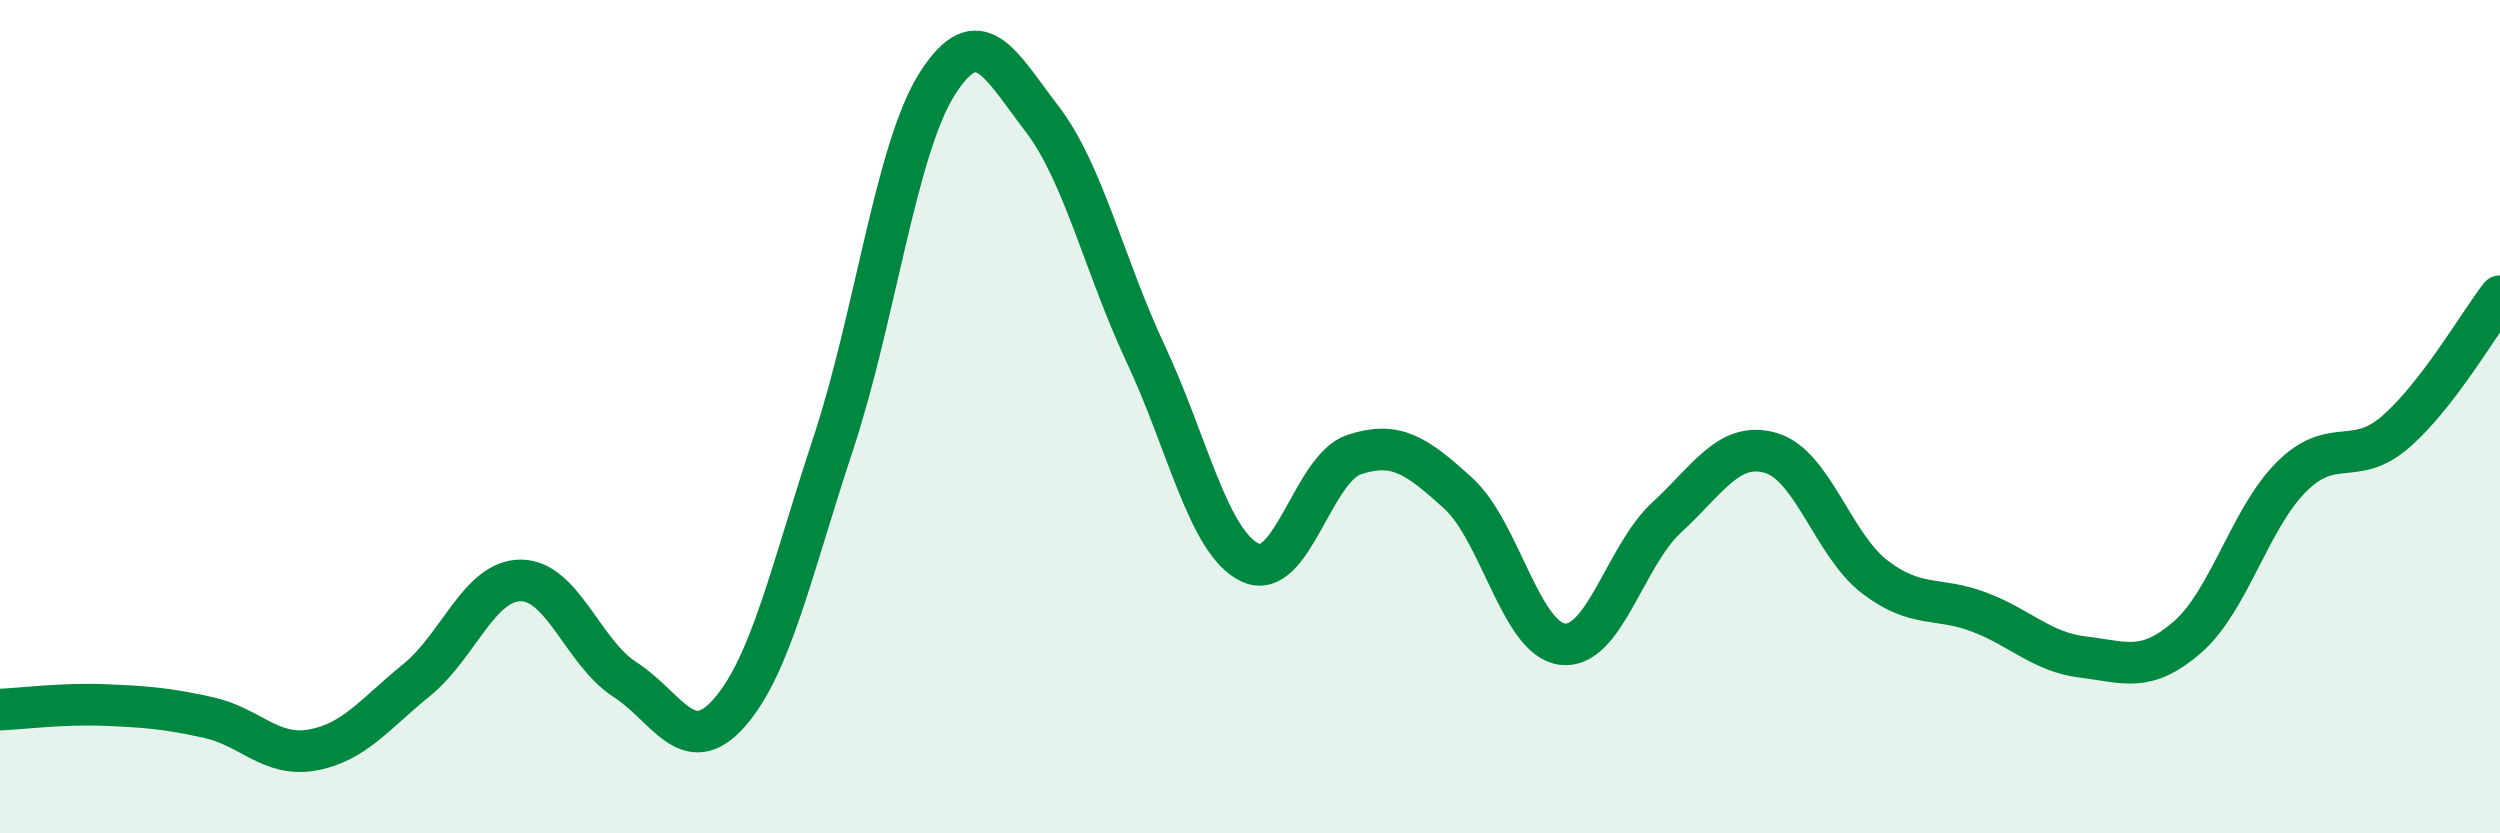
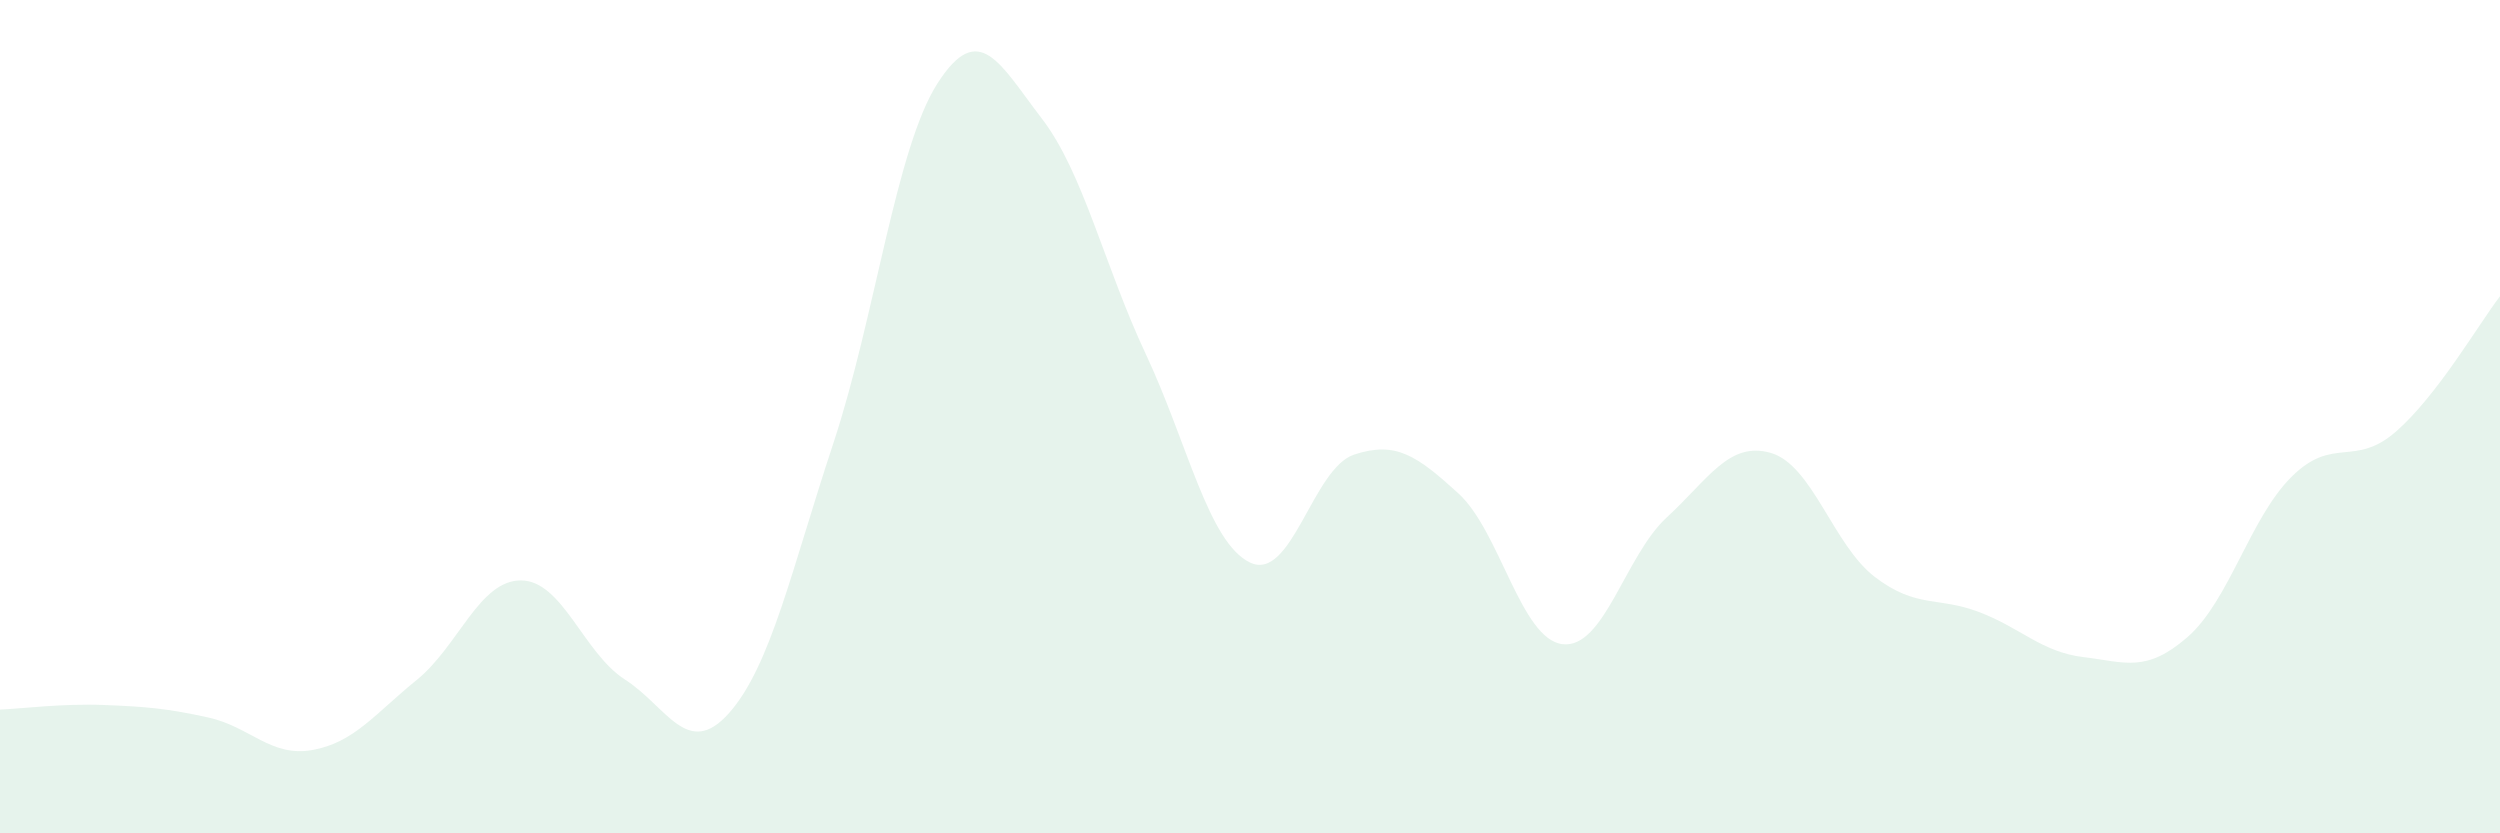
<svg xmlns="http://www.w3.org/2000/svg" width="60" height="20" viewBox="0 0 60 20">
  <path d="M 0,17.03 C 0.5,17.01 1.5,16.88 2.5,16.92 C 3.5,16.96 4,17 5,17.22 C 6,17.44 6.5,18.18 7.5,18 C 8.5,17.82 9,17.13 10,16.32 C 11,15.51 11.5,13.93 12.5,13.93 C 13.5,13.93 14,15.67 15,16.31 C 16,16.95 16.5,18.24 17.5,17.11 C 18.5,15.98 19,13.66 20,10.64 C 21,7.62 21.5,3.56 22.5,2 C 23.5,0.44 24,1.54 25,2.84 C 26,4.14 26.5,6.37 27.5,8.5 C 28.5,10.63 29,13.02 30,13.5 C 31,13.98 31.5,11.24 32.5,10.91 C 33.5,10.58 34,10.93 35,11.84 C 36,12.75 36.5,15.34 37.5,15.46 C 38.5,15.58 39,13.34 40,12.42 C 41,11.5 41.5,10.58 42.5,10.87 C 43.5,11.16 44,13.09 45,13.85 C 46,14.61 46.5,14.31 47.5,14.69 C 48.5,15.07 49,15.65 50,15.77 C 51,15.89 51.5,16.16 52.5,15.29 C 53.5,14.42 54,12.43 55,11.44 C 56,10.45 56.5,11.23 57.5,10.36 C 58.5,9.49 59.5,7.76 60,7.11L60 20L0 20Z" fill="#008740" opacity="0.1" stroke-linecap="round" stroke-linejoin="round" />
-   <path d="M 0,17.03 C 0.5,17.01 1.5,16.88 2.5,16.92 C 3.5,16.96 4,17 5,17.22 C 6,17.44 6.5,18.18 7.5,18 C 8.5,17.82 9,17.13 10,16.32 C 11,15.51 11.5,13.93 12.5,13.93 C 13.5,13.93 14,15.67 15,16.31 C 16,16.95 16.5,18.24 17.5,17.11 C 18.5,15.98 19,13.66 20,10.64 C 21,7.62 21.5,3.56 22.5,2 C 23.5,0.44 24,1.54 25,2.84 C 26,4.14 26.5,6.37 27.5,8.5 C 28.5,10.63 29,13.02 30,13.5 C 31,13.98 31.5,11.24 32.5,10.91 C 33.5,10.58 34,10.93 35,11.84 C 36,12.75 36.5,15.34 37.5,15.46 C 38.5,15.58 39,13.34 40,12.42 C 41,11.5 41.5,10.58 42.5,10.87 C 43.5,11.16 44,13.09 45,13.85 C 46,14.61 46.5,14.31 47.5,14.69 C 48.5,15.07 49,15.65 50,15.77 C 51,15.89 51.5,16.16 52.5,15.29 C 53.5,14.42 54,12.43 55,11.44 C 56,10.45 56.5,11.23 57.5,10.36 C 58.5,9.49 59.5,7.76 60,7.11" stroke="#008740" stroke-width="1" fill="none" stroke-linecap="round" stroke-linejoin="round" />
</svg>